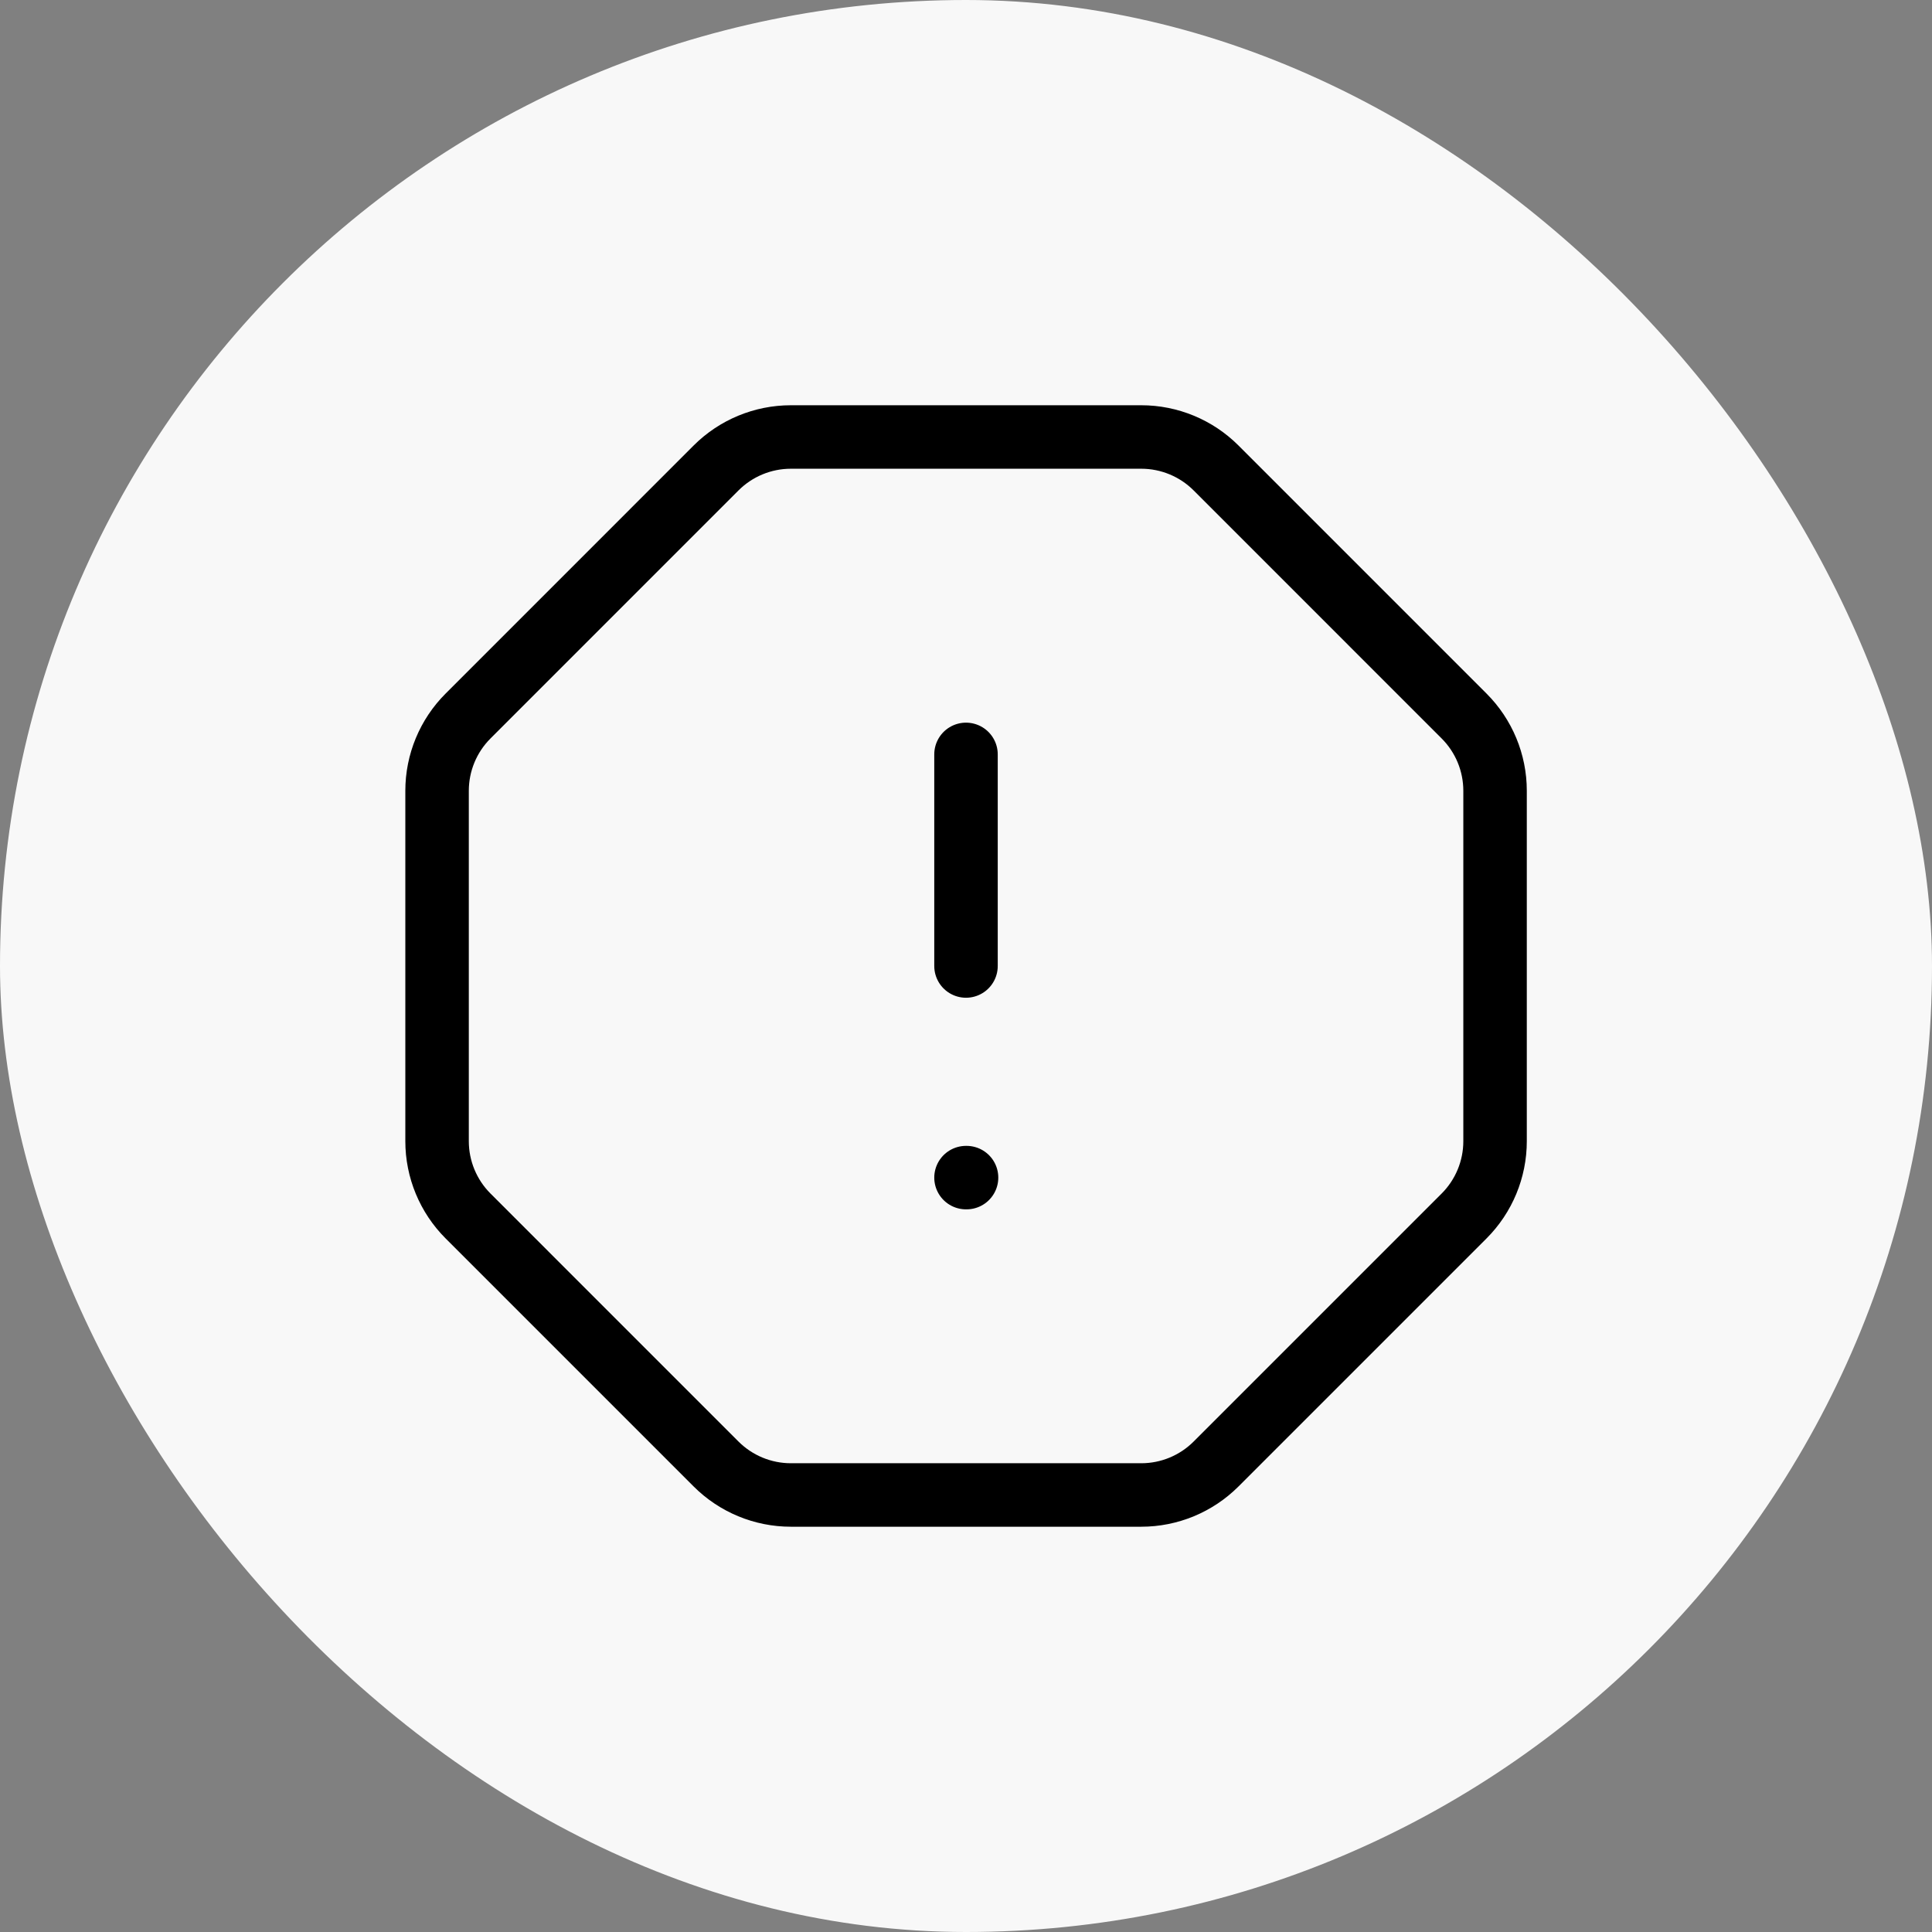
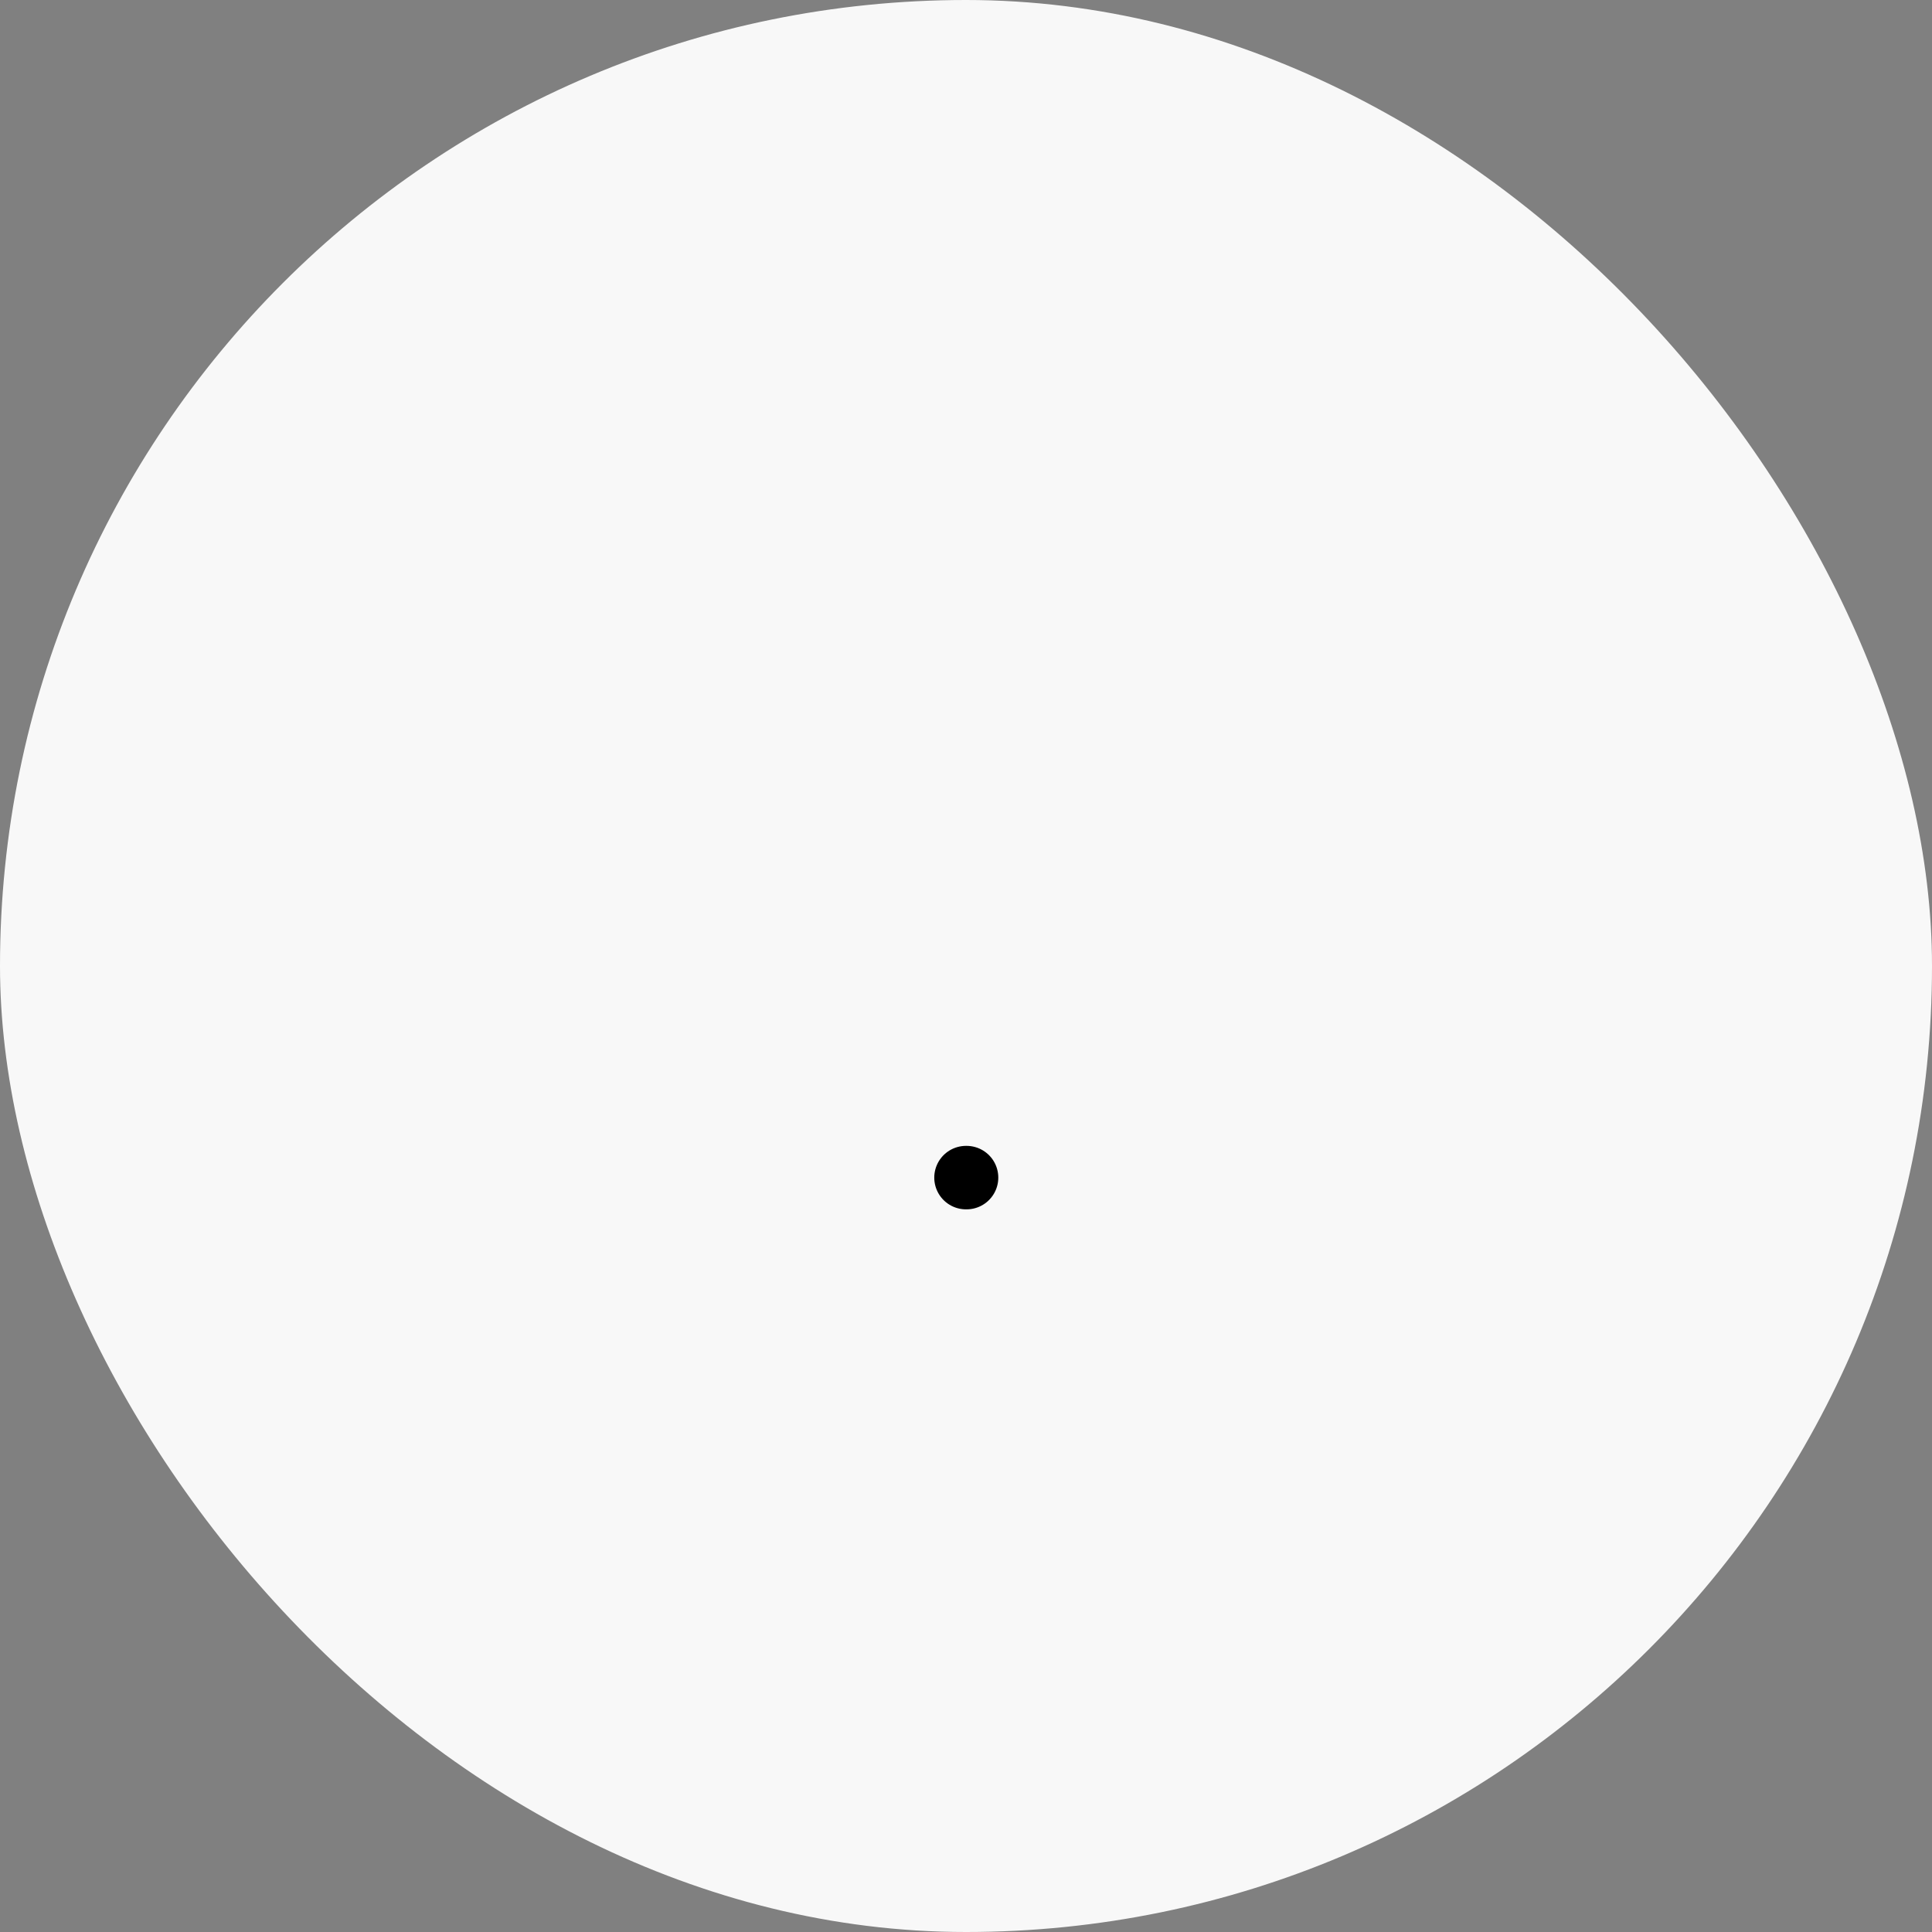
<svg xmlns="http://www.w3.org/2000/svg" width="70" height="70" viewBox="0 0 70 70" fill="none">
  <rect x="0" y="0" width="70" height="70" fill="#808080" stroke="none" />
  <rect width="70" height="70" rx="35" fill="#F8F8F8" />
  <path d="M35 42.667H35.02" stroke="black" stroke-width="2.3" stroke-linecap="round" stroke-linejoin="round" />
-   <path d="M35 27.333V35" stroke="black" stroke-width="2.3" stroke-linecap="round" stroke-linejoin="round" />
-   <path d="M41.351 15.833C42.367 15.833 43.342 16.237 44.061 16.956L53.046 25.942C53.765 26.66 54.169 27.635 54.169 28.652V41.348C54.169 42.364 53.765 43.339 53.046 44.058L44.061 53.043C43.342 53.762 42.367 54.166 41.351 54.166H28.655C27.638 54.166 26.663 53.762 25.944 53.043L16.959 44.058C16.24 43.339 15.836 42.364 15.836 41.348V28.652C15.836 27.635 16.24 26.66 16.959 25.942L25.944 16.956C26.663 16.237 27.638 15.833 28.655 15.833H41.351Z" stroke="black" stroke-width="2.3" stroke-linecap="round" stroke-linejoin="round" />
</svg>